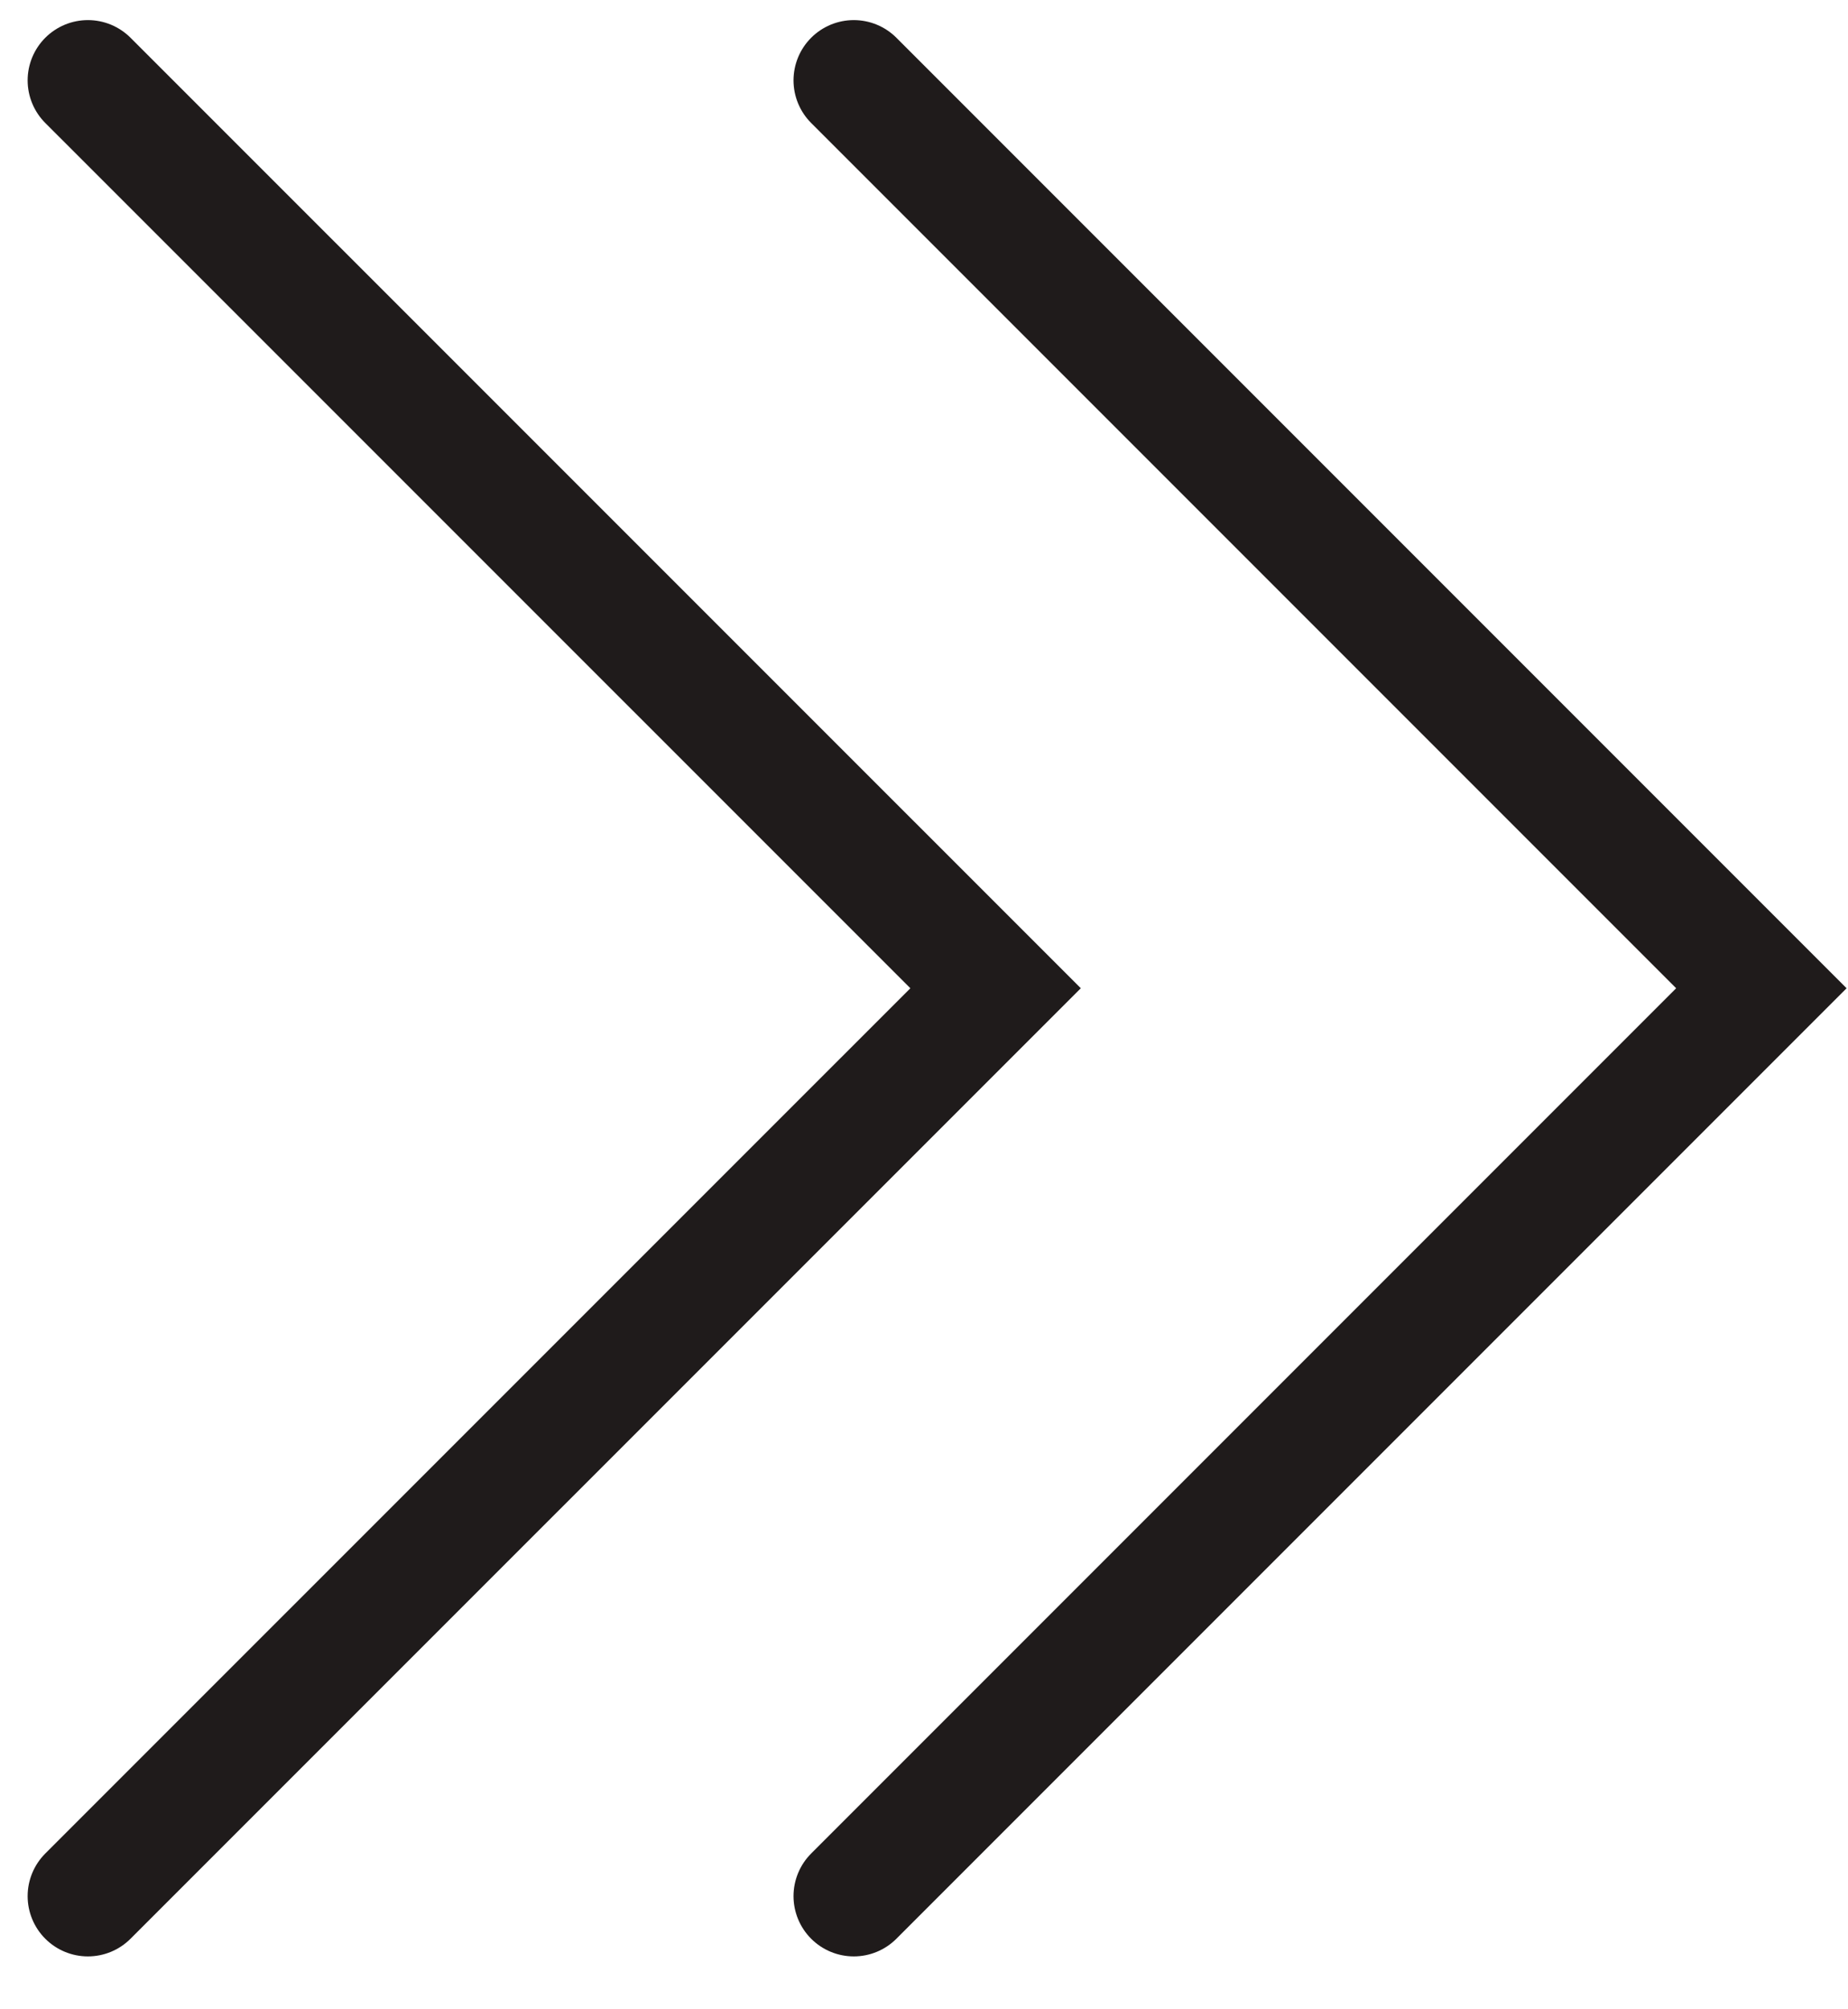
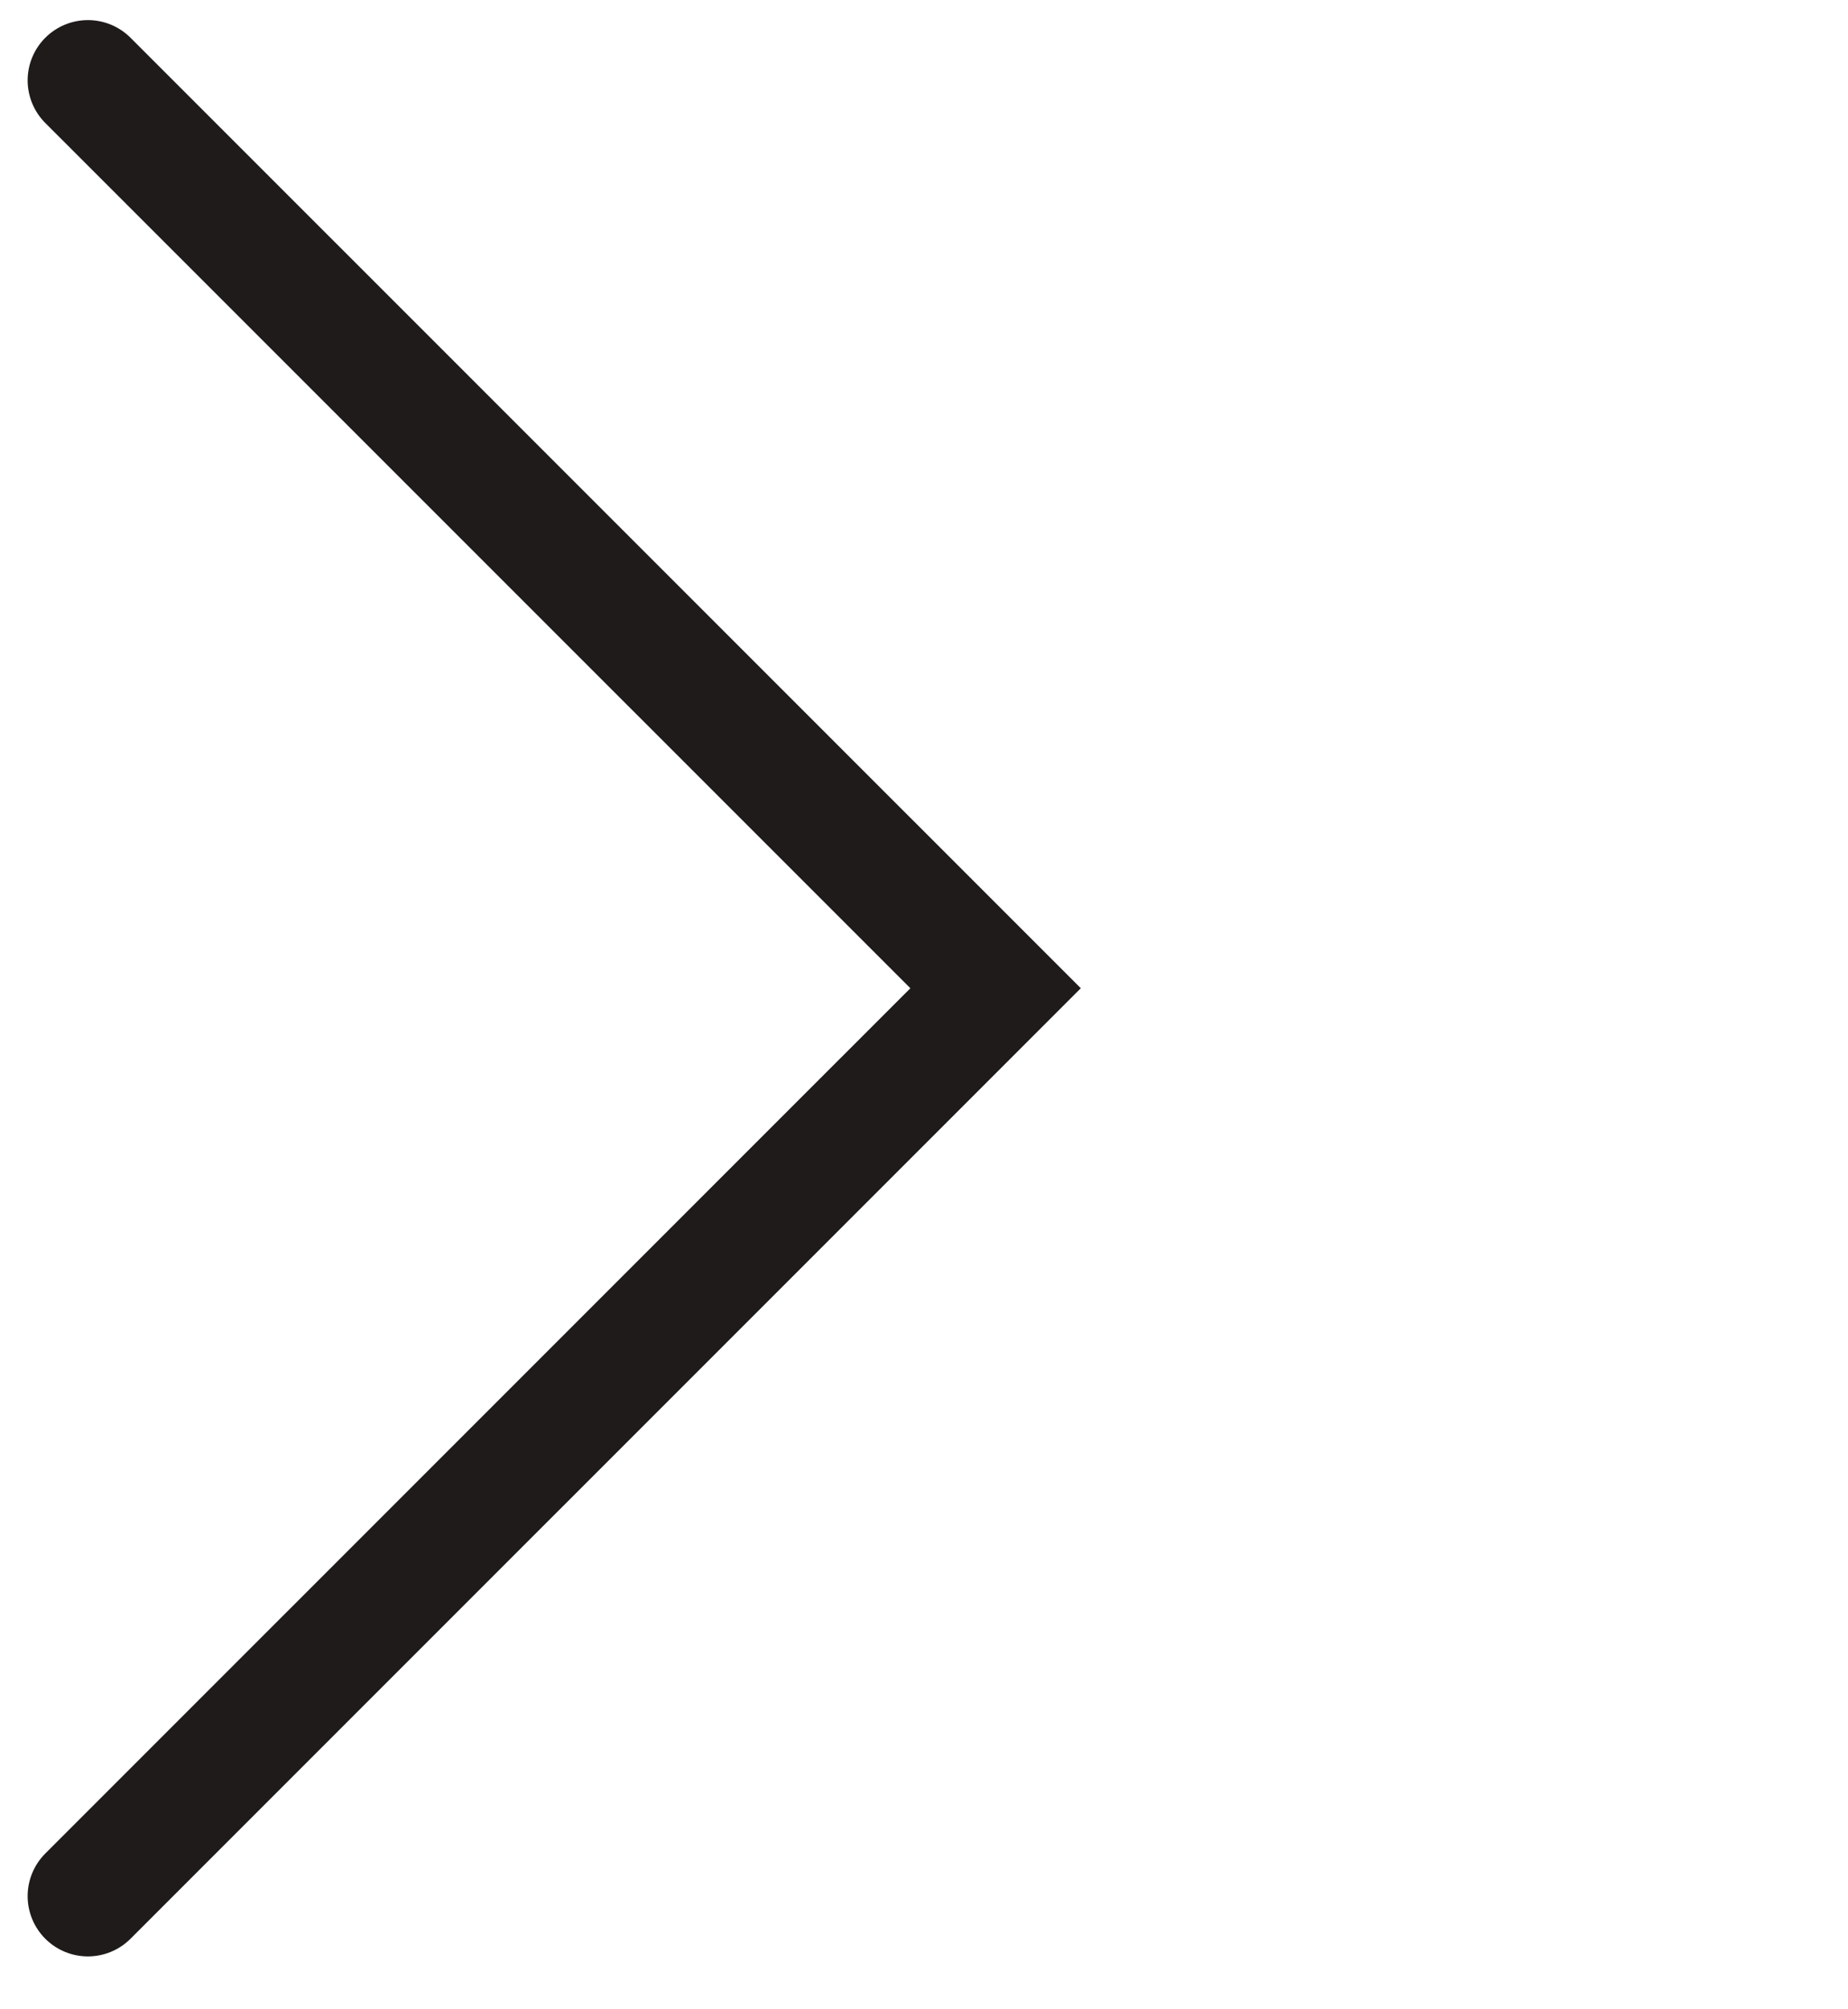
<svg xmlns="http://www.w3.org/2000/svg" width="23" height="25" viewBox="0 0 23 25" fill="none">
-   <path d="M10.626 1L21.922 12.296L10.626 23.592" stroke="#1F1B1B" stroke-width="1.5" stroke-linecap="round" />
  <path d="M1.094 1L12.391 12.296L1.094 23.592" stroke="#1F1B1B" stroke-width="1.5" stroke-linecap="round" />
</svg>